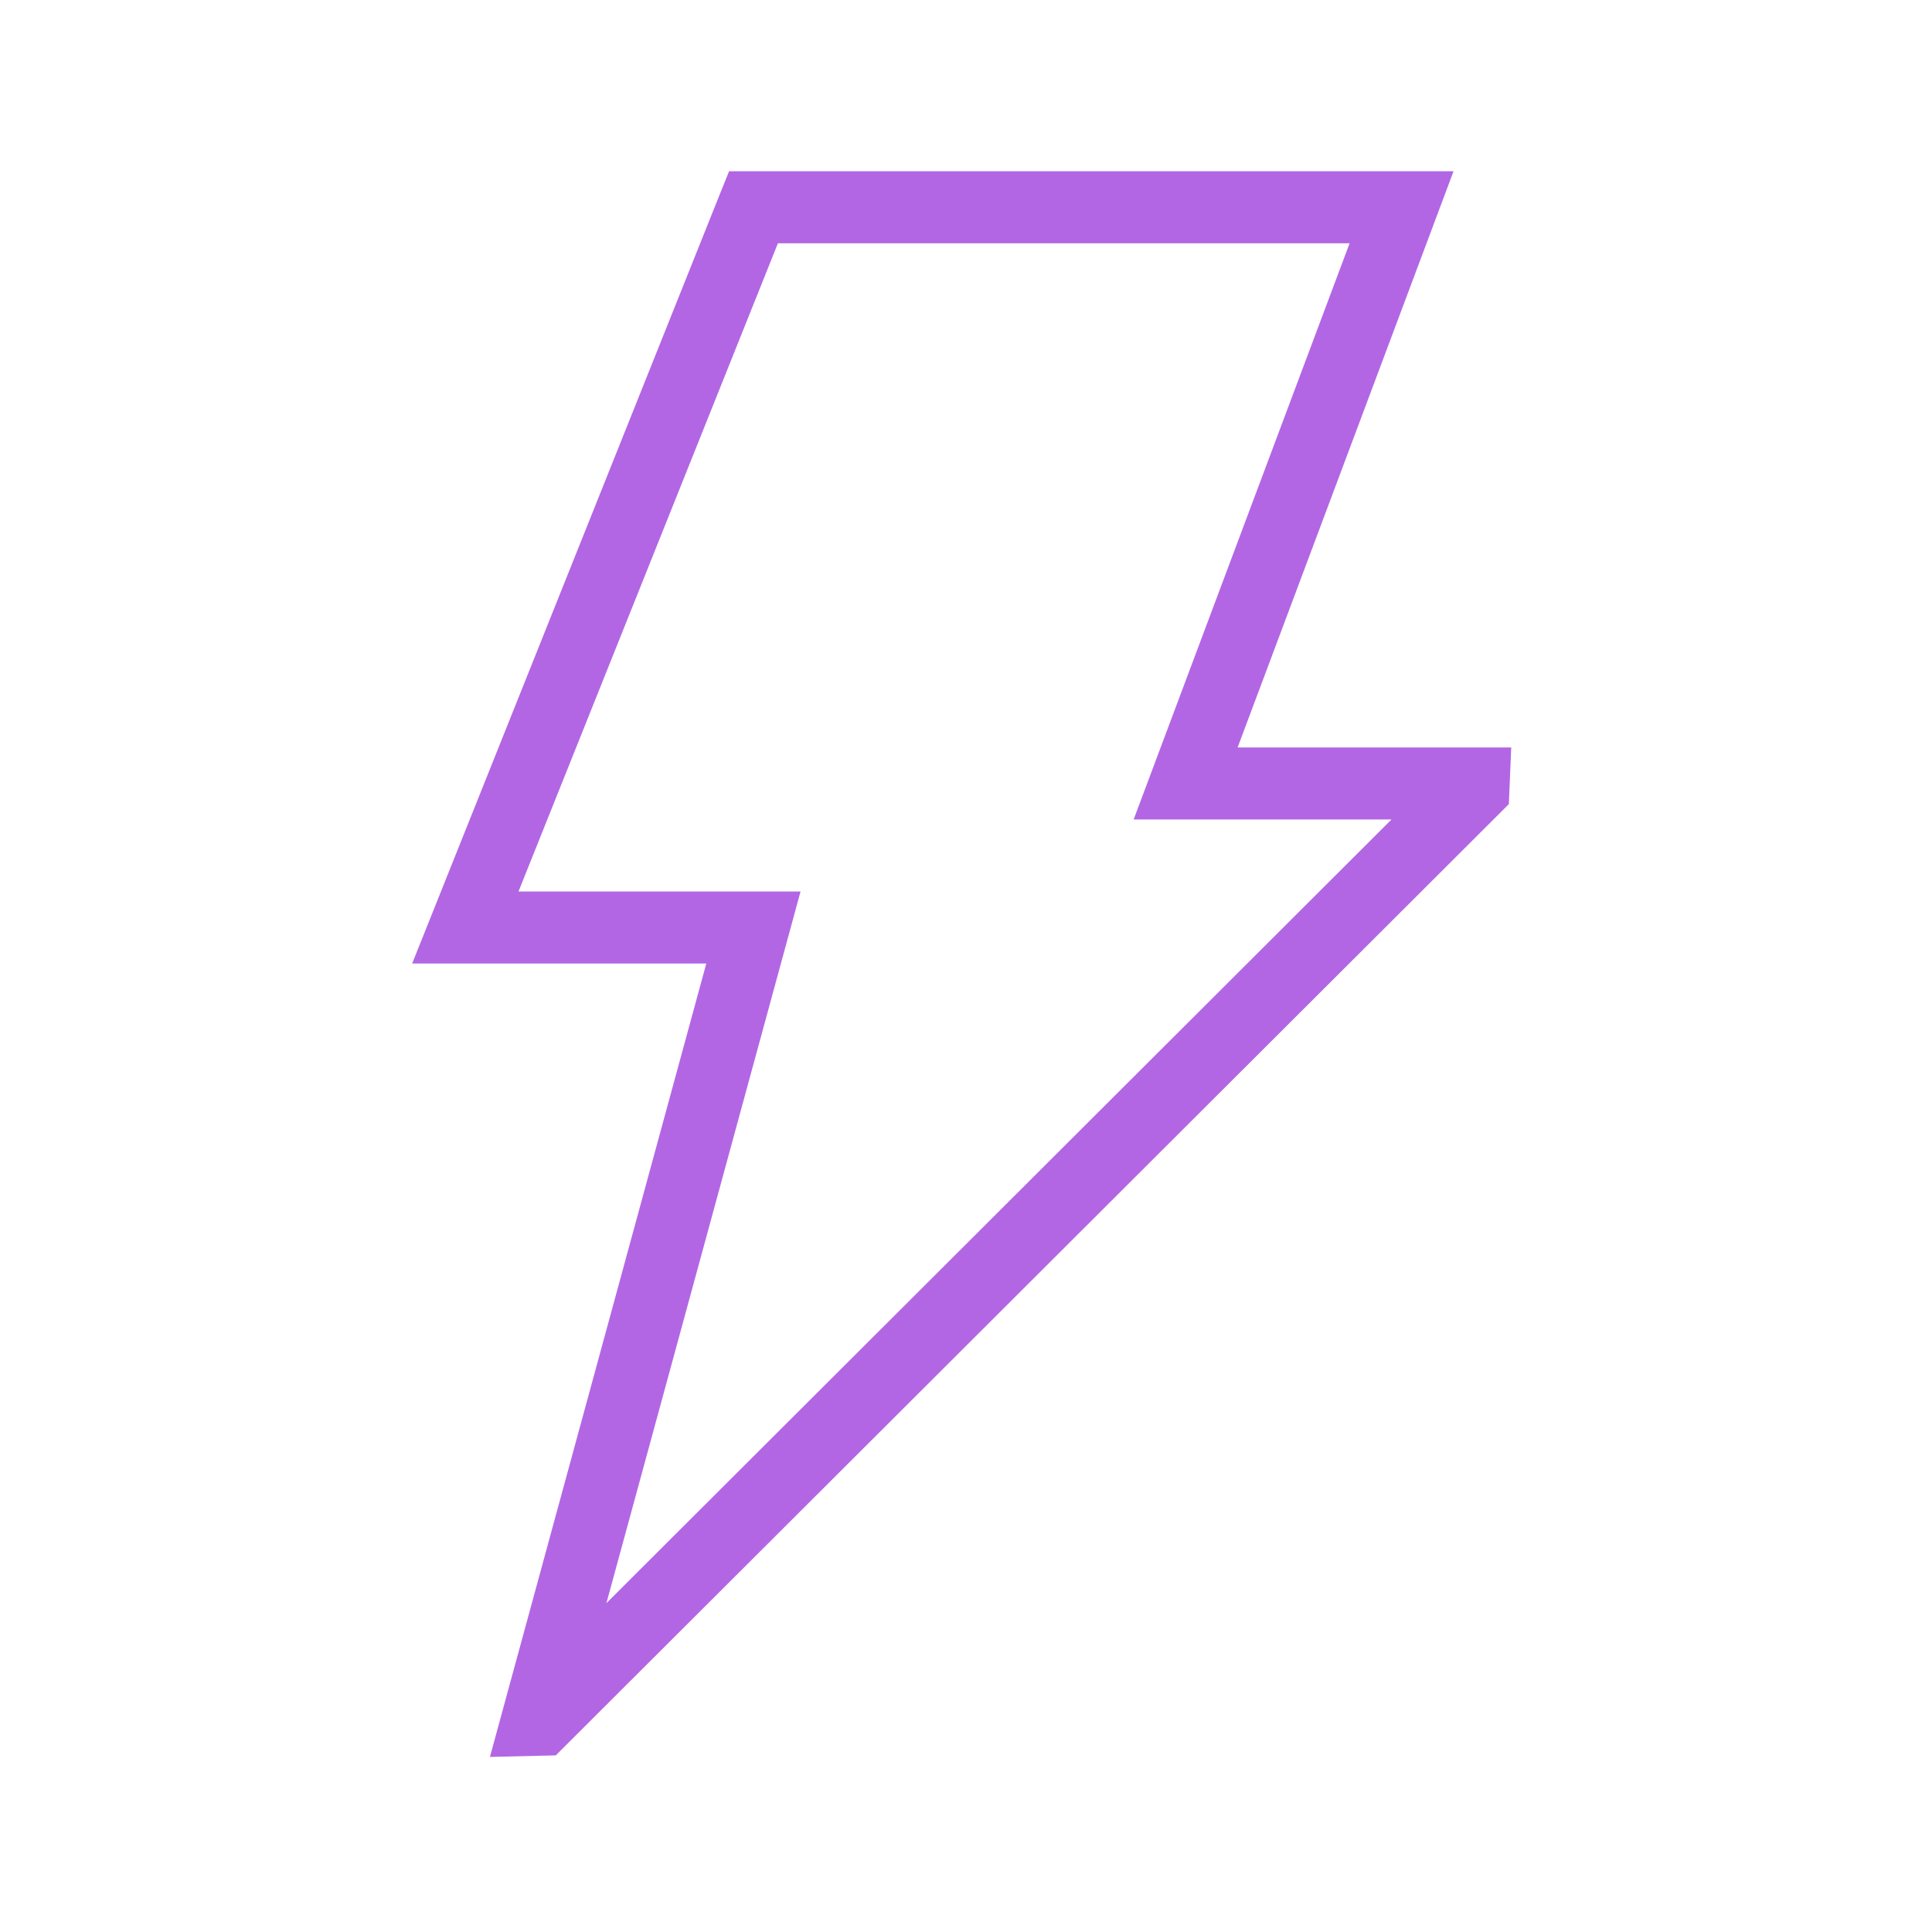
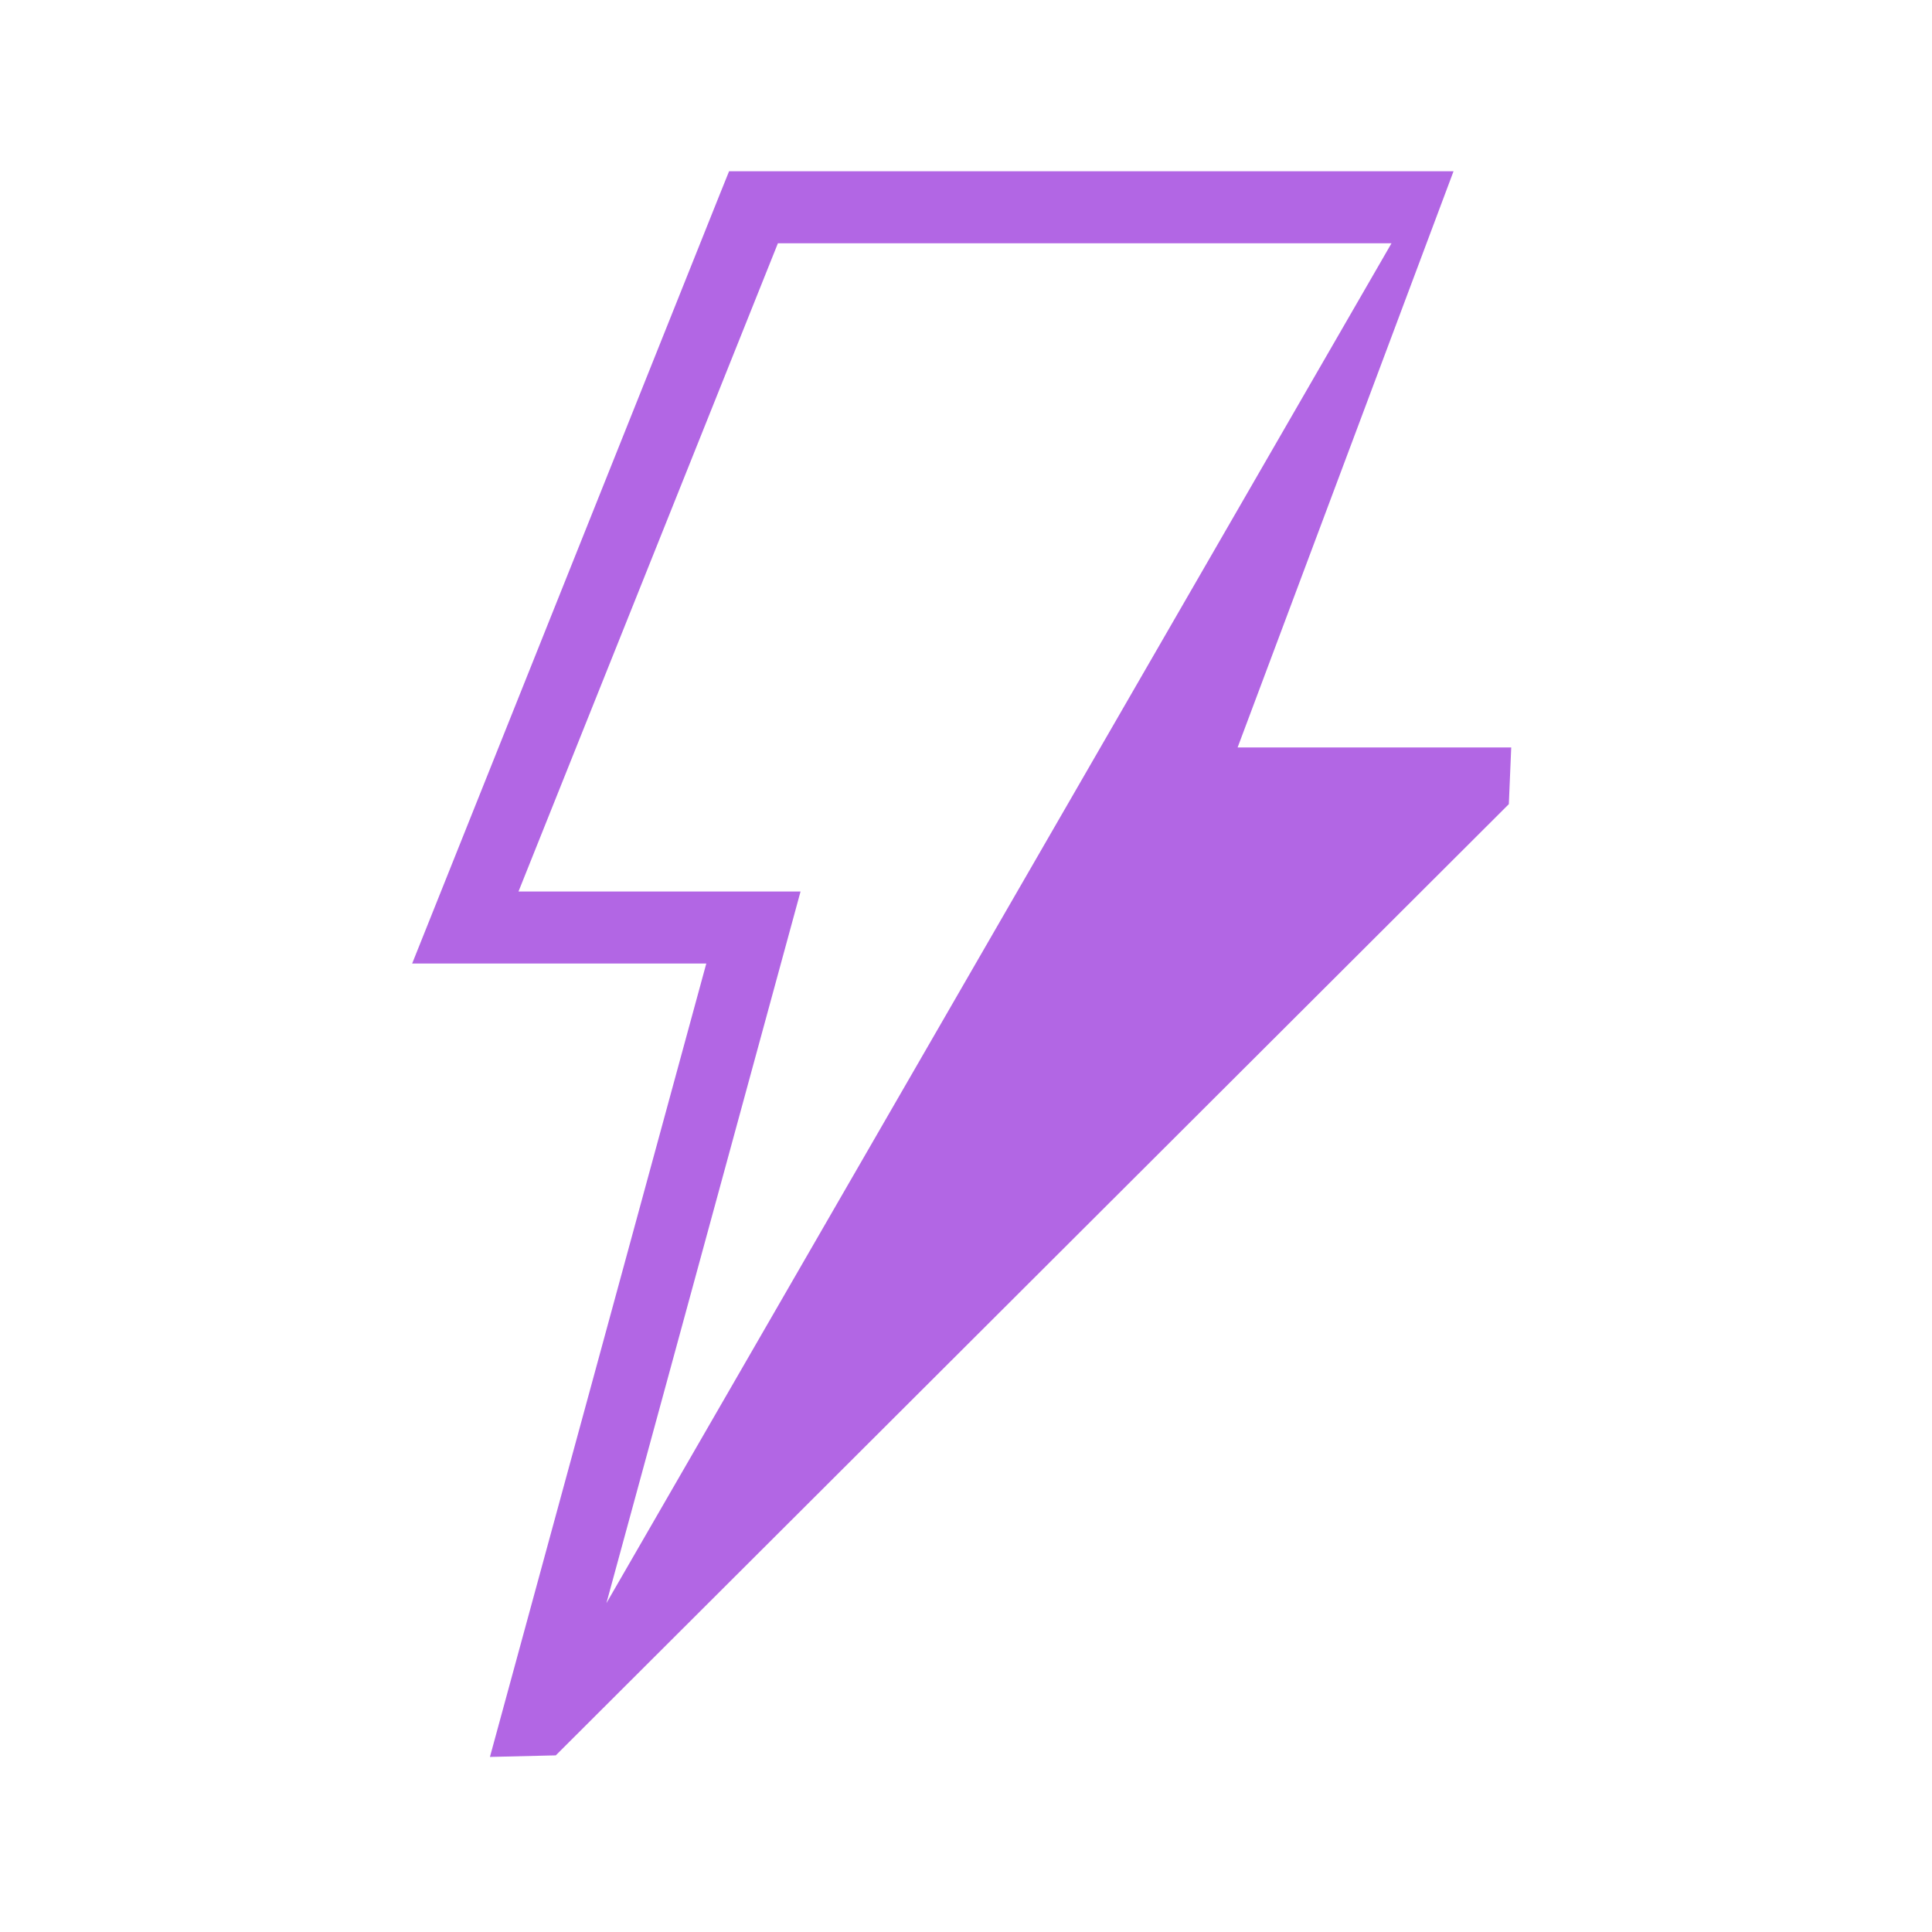
<svg xmlns="http://www.w3.org/2000/svg" width="97" height="97" viewBox="0 0 97 97" fill="none">
-   <path d="M36.605 8.598L36.146 9.736L20.693 48.376H35.461L24.598 88.21L27.904 88.132L75.754 40.374L75.874 37.527H62.137L72.978 8.598H36.605ZM39.056 12.215H67.759L56.917 41.144H69.863L30.446 80.49L40.193 44.76H26.032L39.056 12.215Z" fill="#B266E4" />
+   <path d="M36.605 8.598L36.146 9.736L20.693 48.376H35.461L24.598 88.21L27.904 88.132L75.754 40.374L75.874 37.527H62.137L72.978 8.598H36.605ZM39.056 12.215H67.759H69.863L30.446 80.49L40.193 44.76H26.032L39.056 12.215Z" fill="#B266E4" />
</svg>